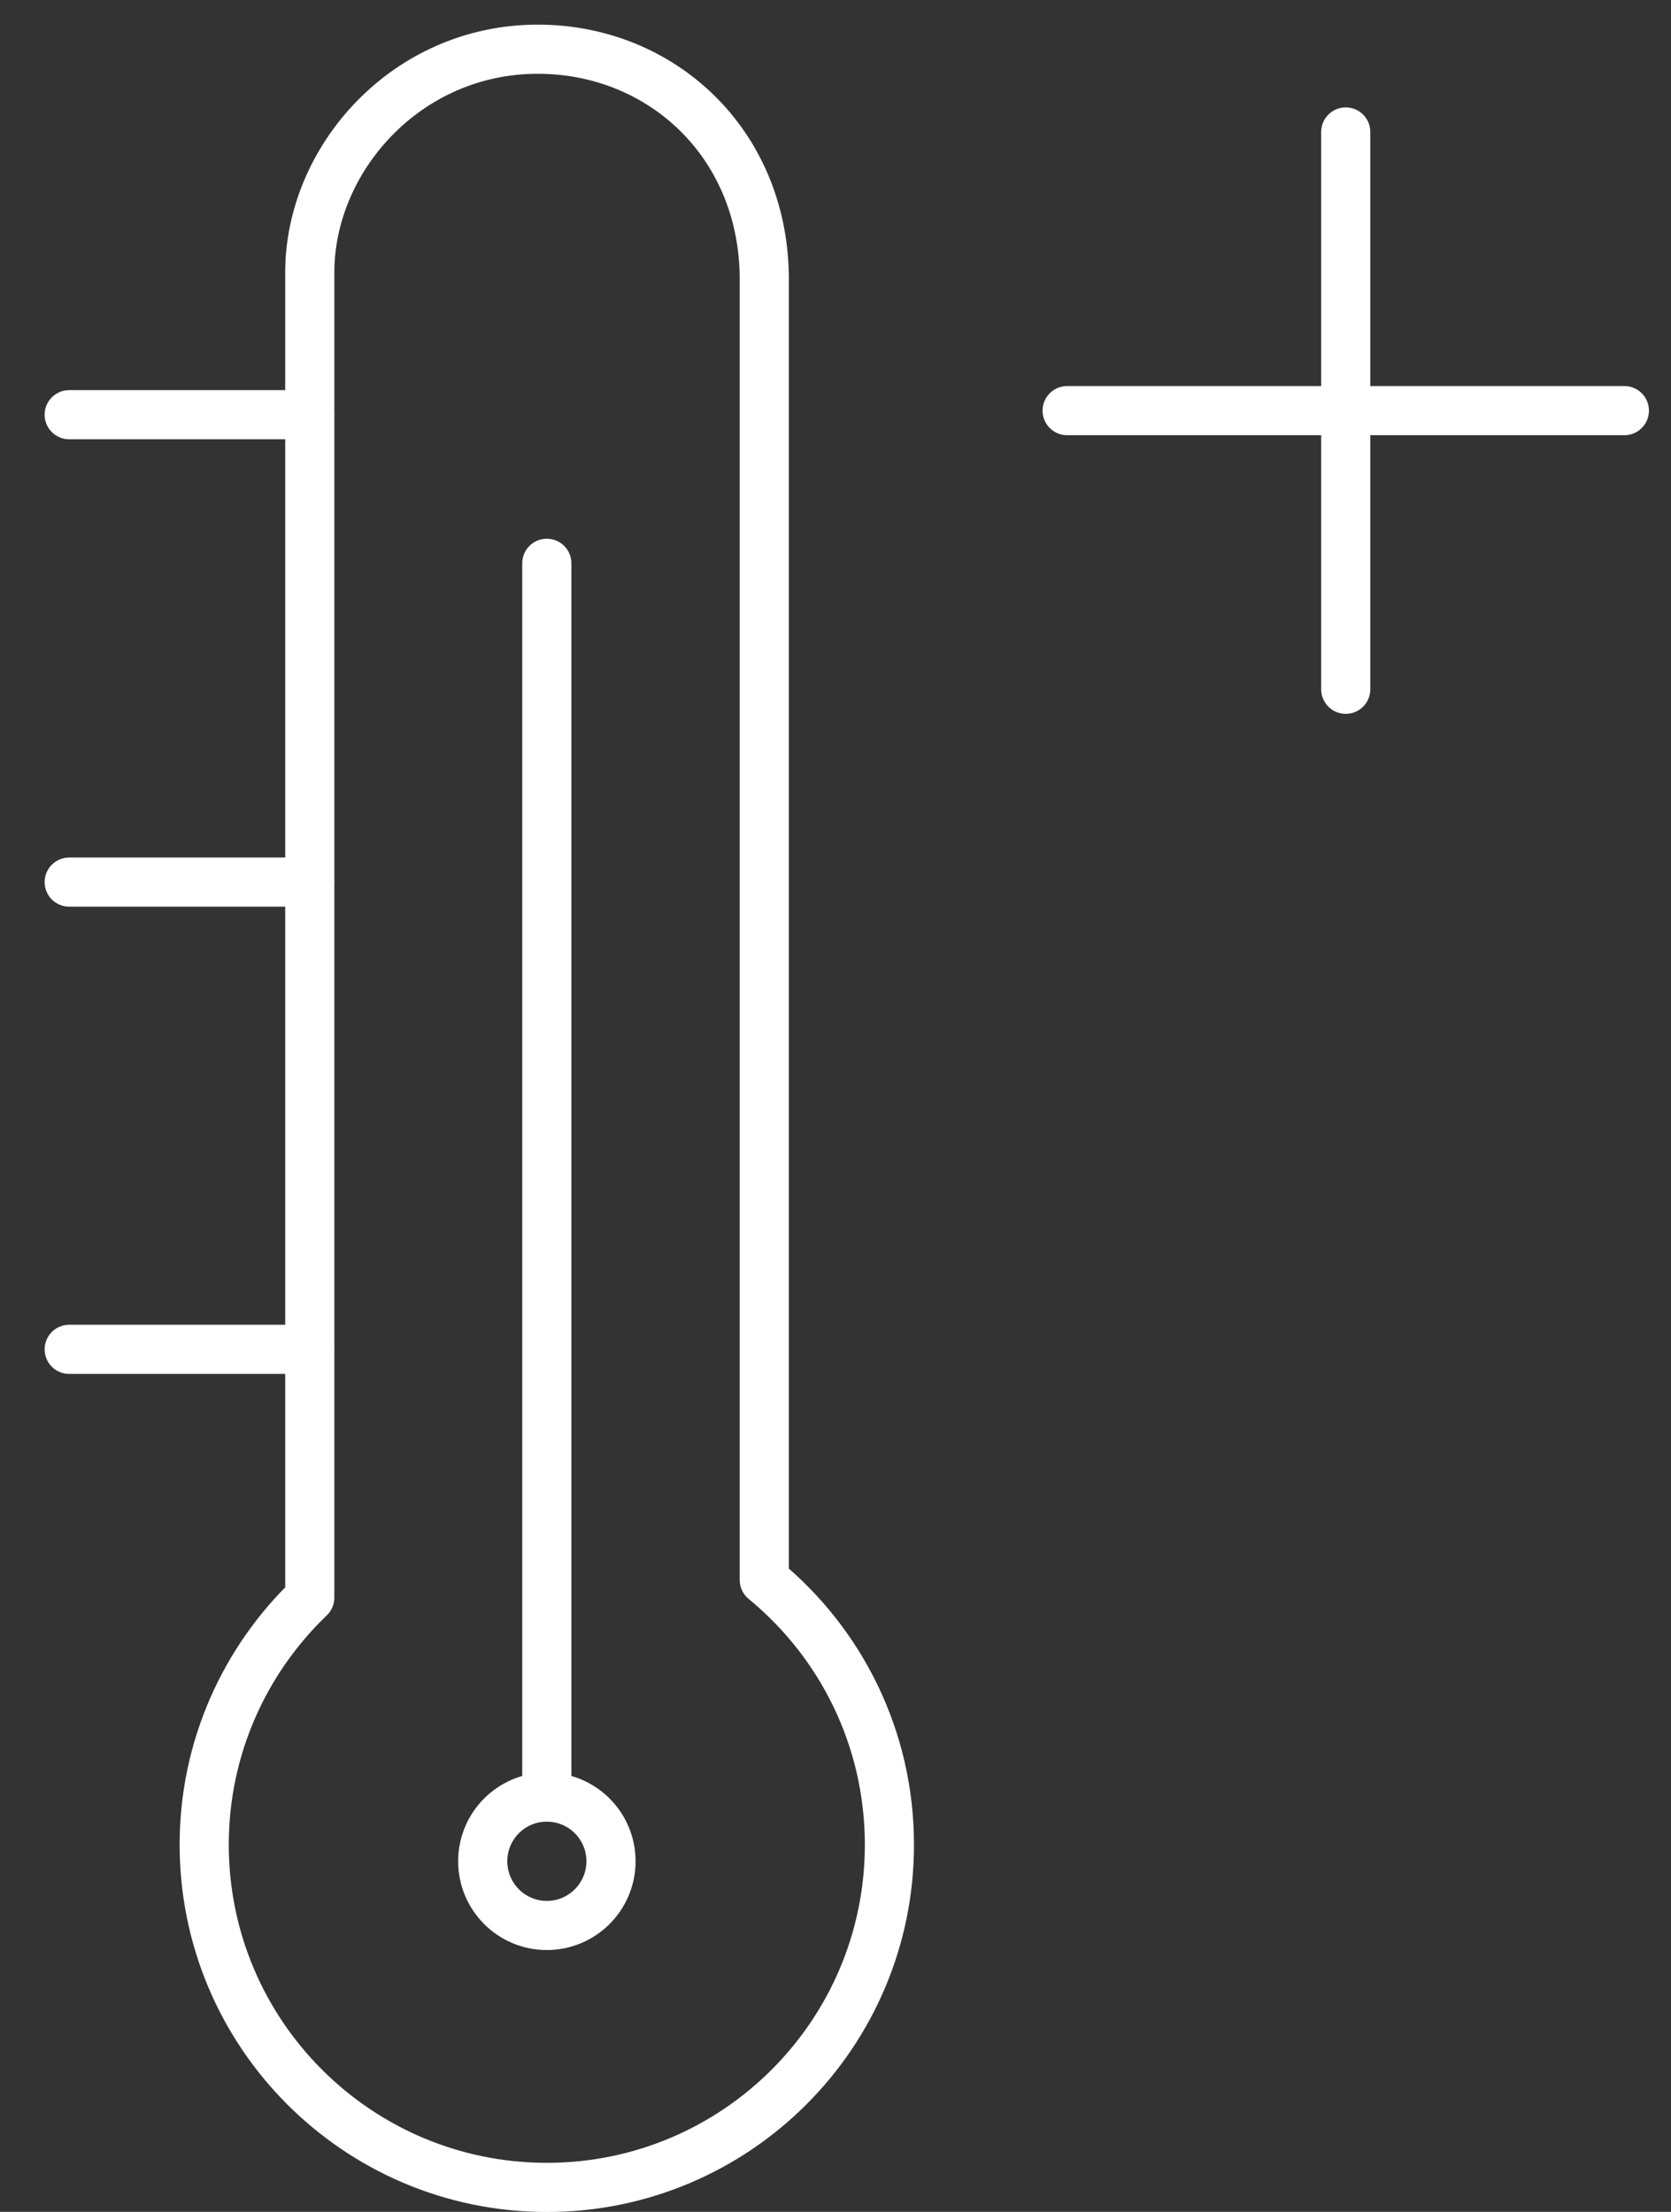
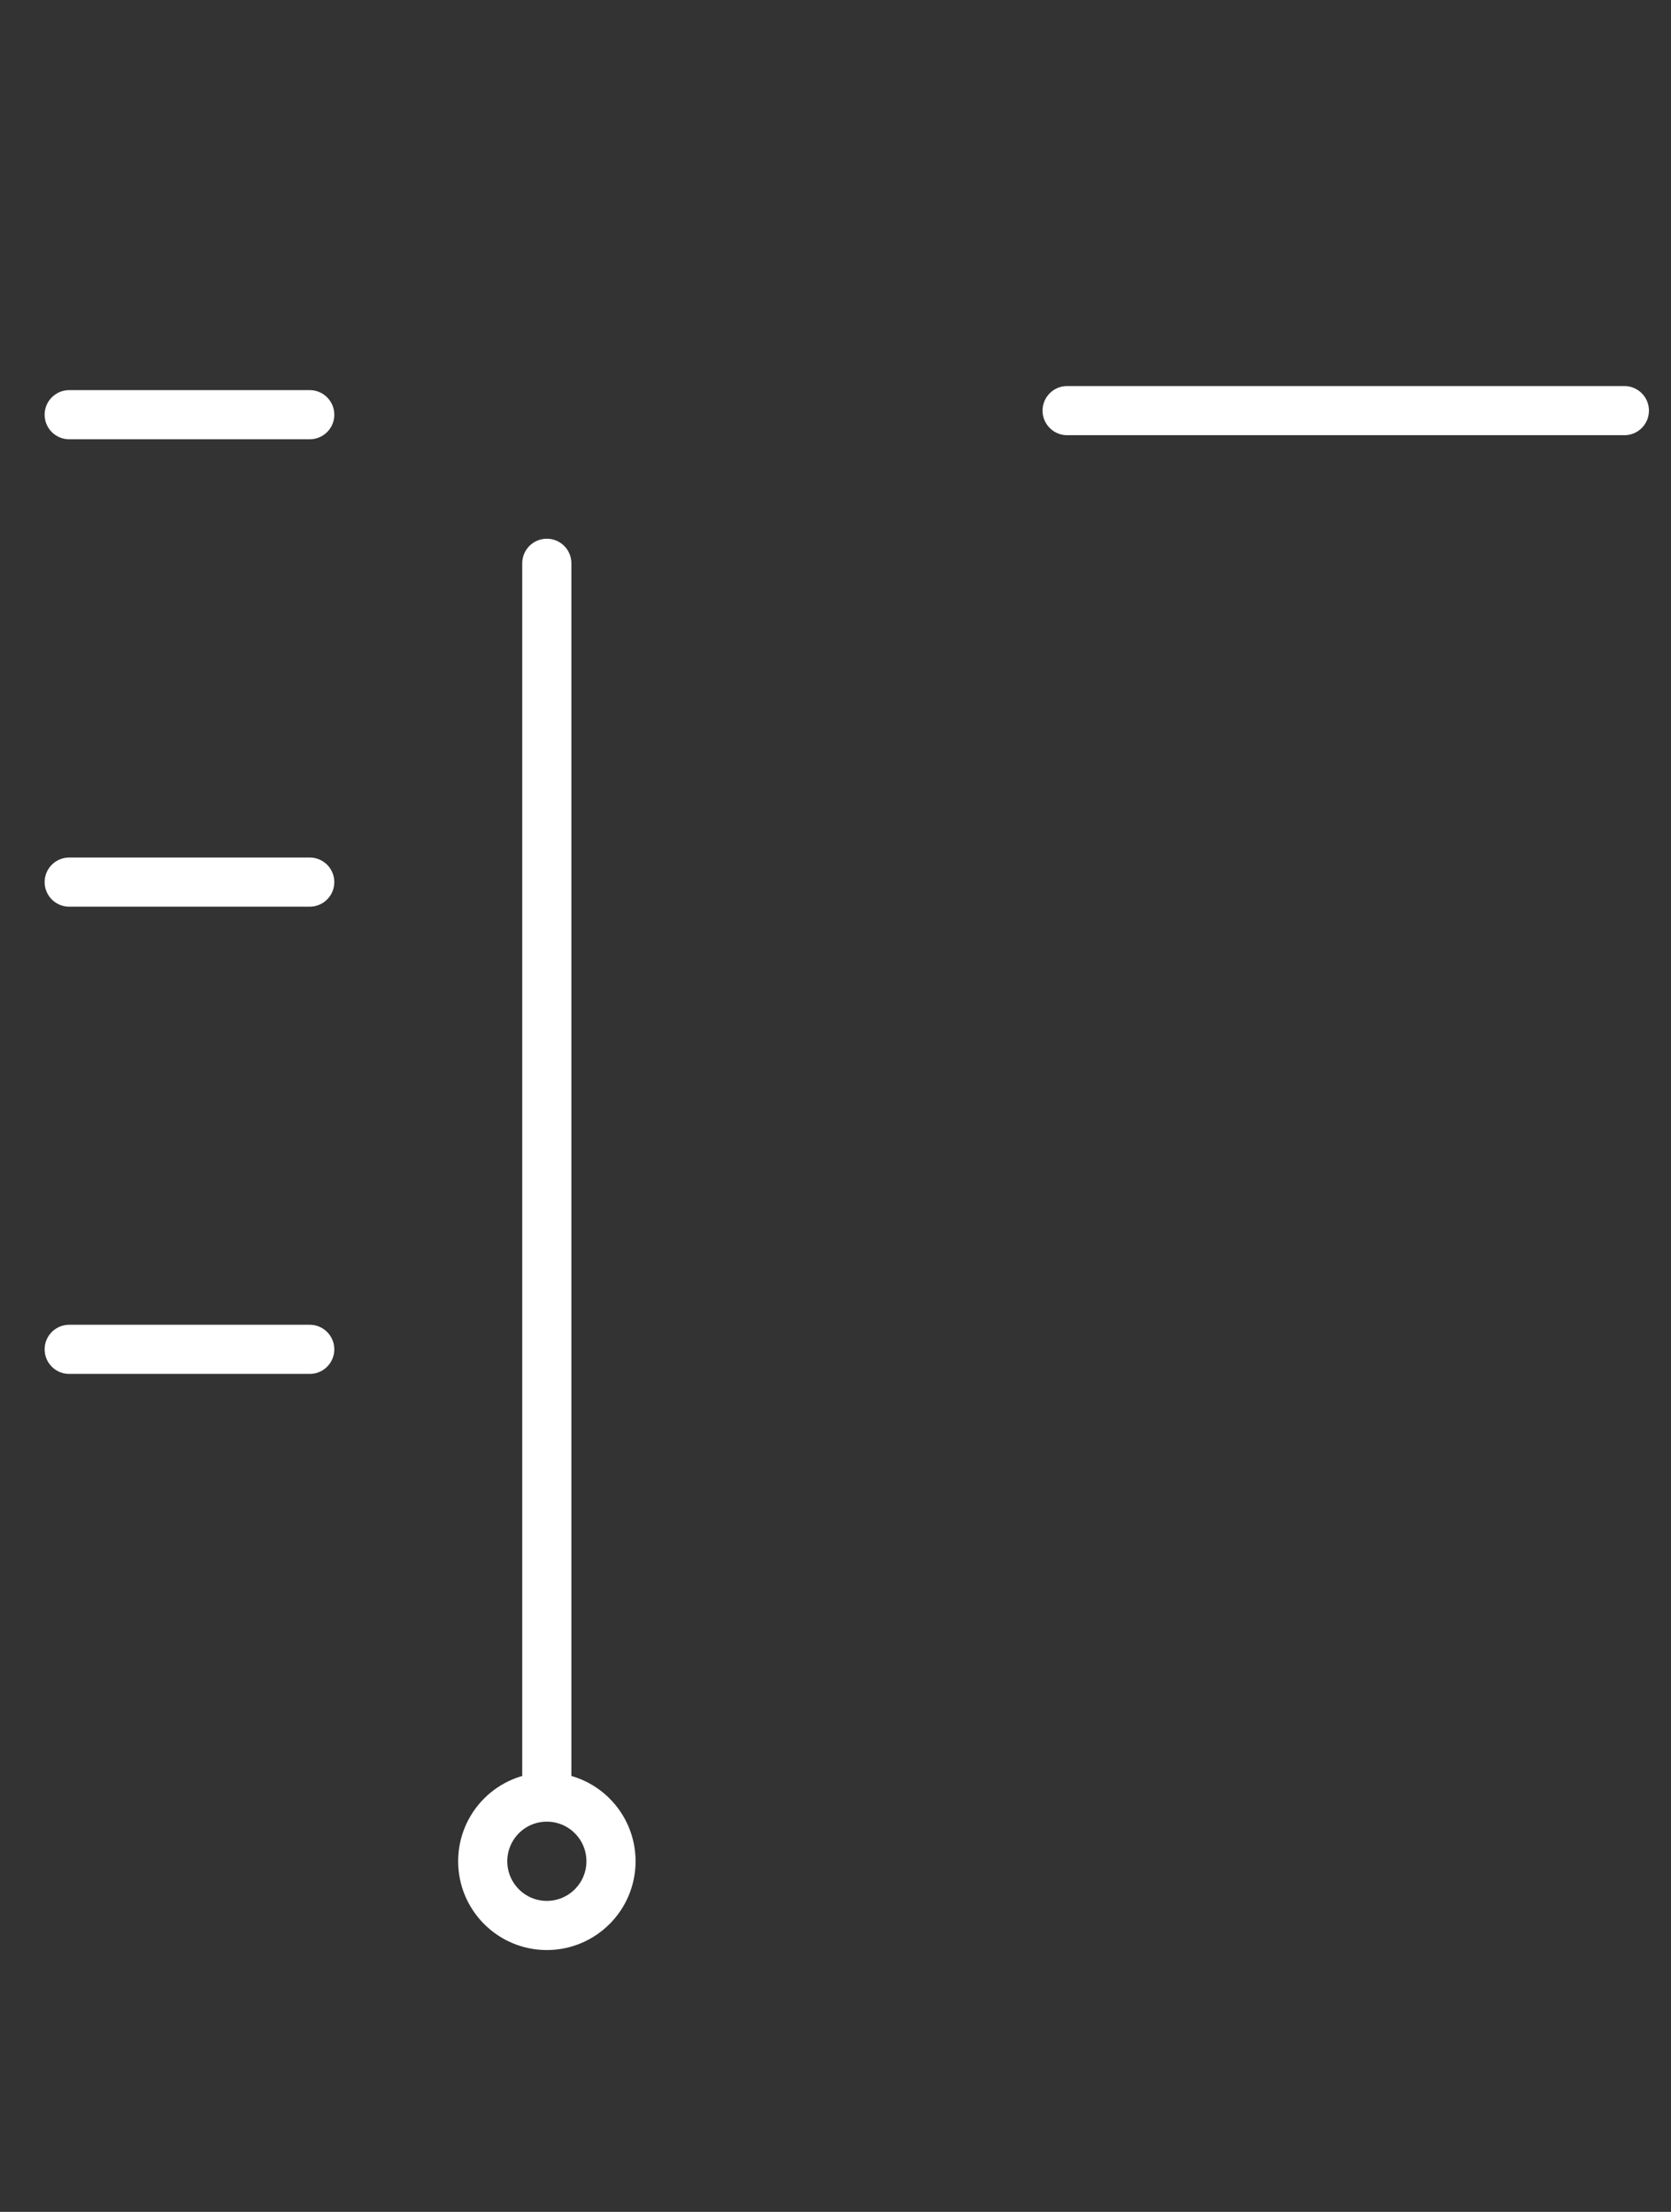
<svg xmlns="http://www.w3.org/2000/svg" height="45px" viewBox="0 0 34 45" width="34px" aria-hidden="true">
  <rect x="0" y="0" width="34" height="45" fill="#333333" stroke="none" />
  <defs>
    <linearGradient class="cerosgradient" data-cerosgradient="true" id="CerosGradient_id431b010c1" gradientUnits="userSpaceOnUse" x1="50%" y1="100%" x2="50%" y2="0%">
      <stop offset="0%" stop-color="#d1d1d1" />
      <stop offset="100%" stop-color="#d1d1d1" />
    </linearGradient>
    <linearGradient />
  </defs>
  <g fill="none" fill-rule="evenodd" stroke="#fff" stroke-linecap="round" stroke-linejoin="round" transform="translate(1.408 1)">
-     <path d="m25.974 1.685v11.338" />
    <path d="m20.305 7.354h11.338" />
-     <path d="m4.895 31.503c-1.321 1.268-2.148 3.05-2.148 5.027 0 3.848 3.122 6.972 6.972 6.972s6.97-3.124 6.97-6.972c0-2.171-.991-4.109-2.546-5.386v-26.521c-.034-2.738-2.116-4.622-4.609-4.622-2.677 0-4.639 2.236-4.639 4.54z" />
    <path d="m11.024 36.867c0 .721-.586 1.306-1.306 1.306-.721 0-1.304-.586-1.304-1.306 0-.722.584-1.306 1.304-1.306.721 0 1.306.584 1.306 1.306z" />
    <path d="m9.718 35.561v-25.101" />
    <path d="m0 7.437h4.894" />
    <path d="m0 16.946h4.894" />
    <path d="m0 26.452h4.894" />
  </g>
</svg>